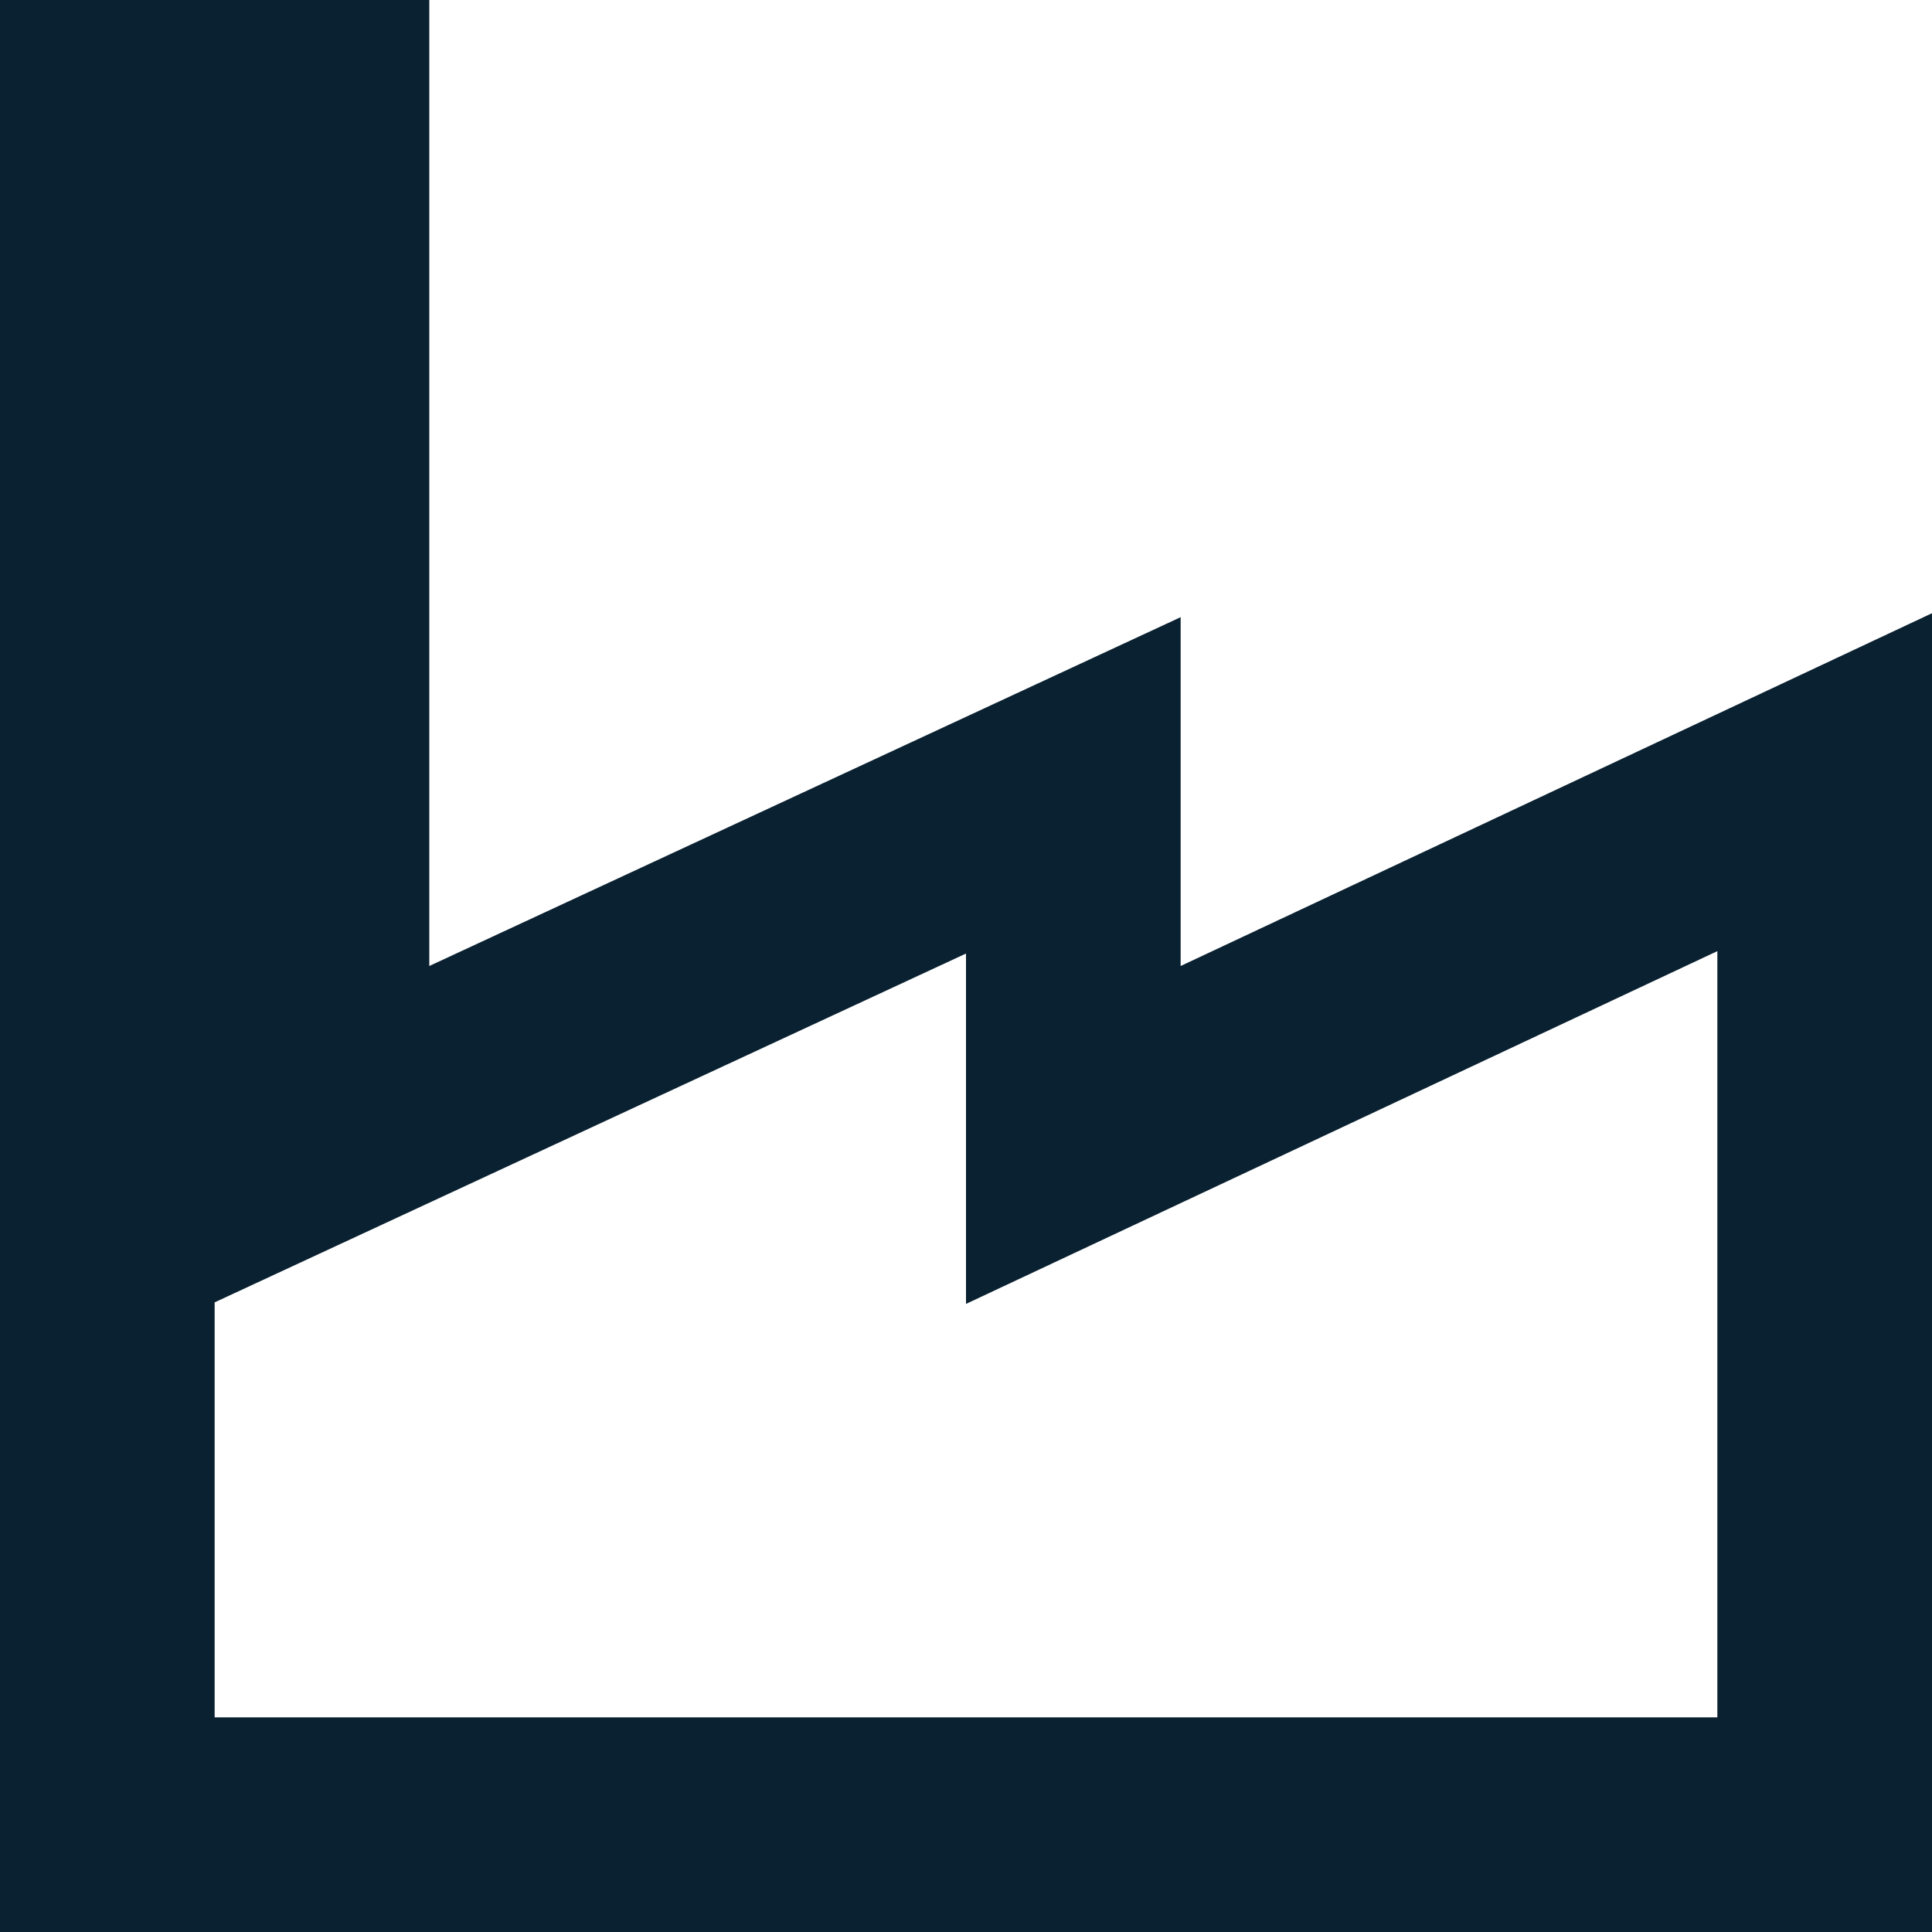
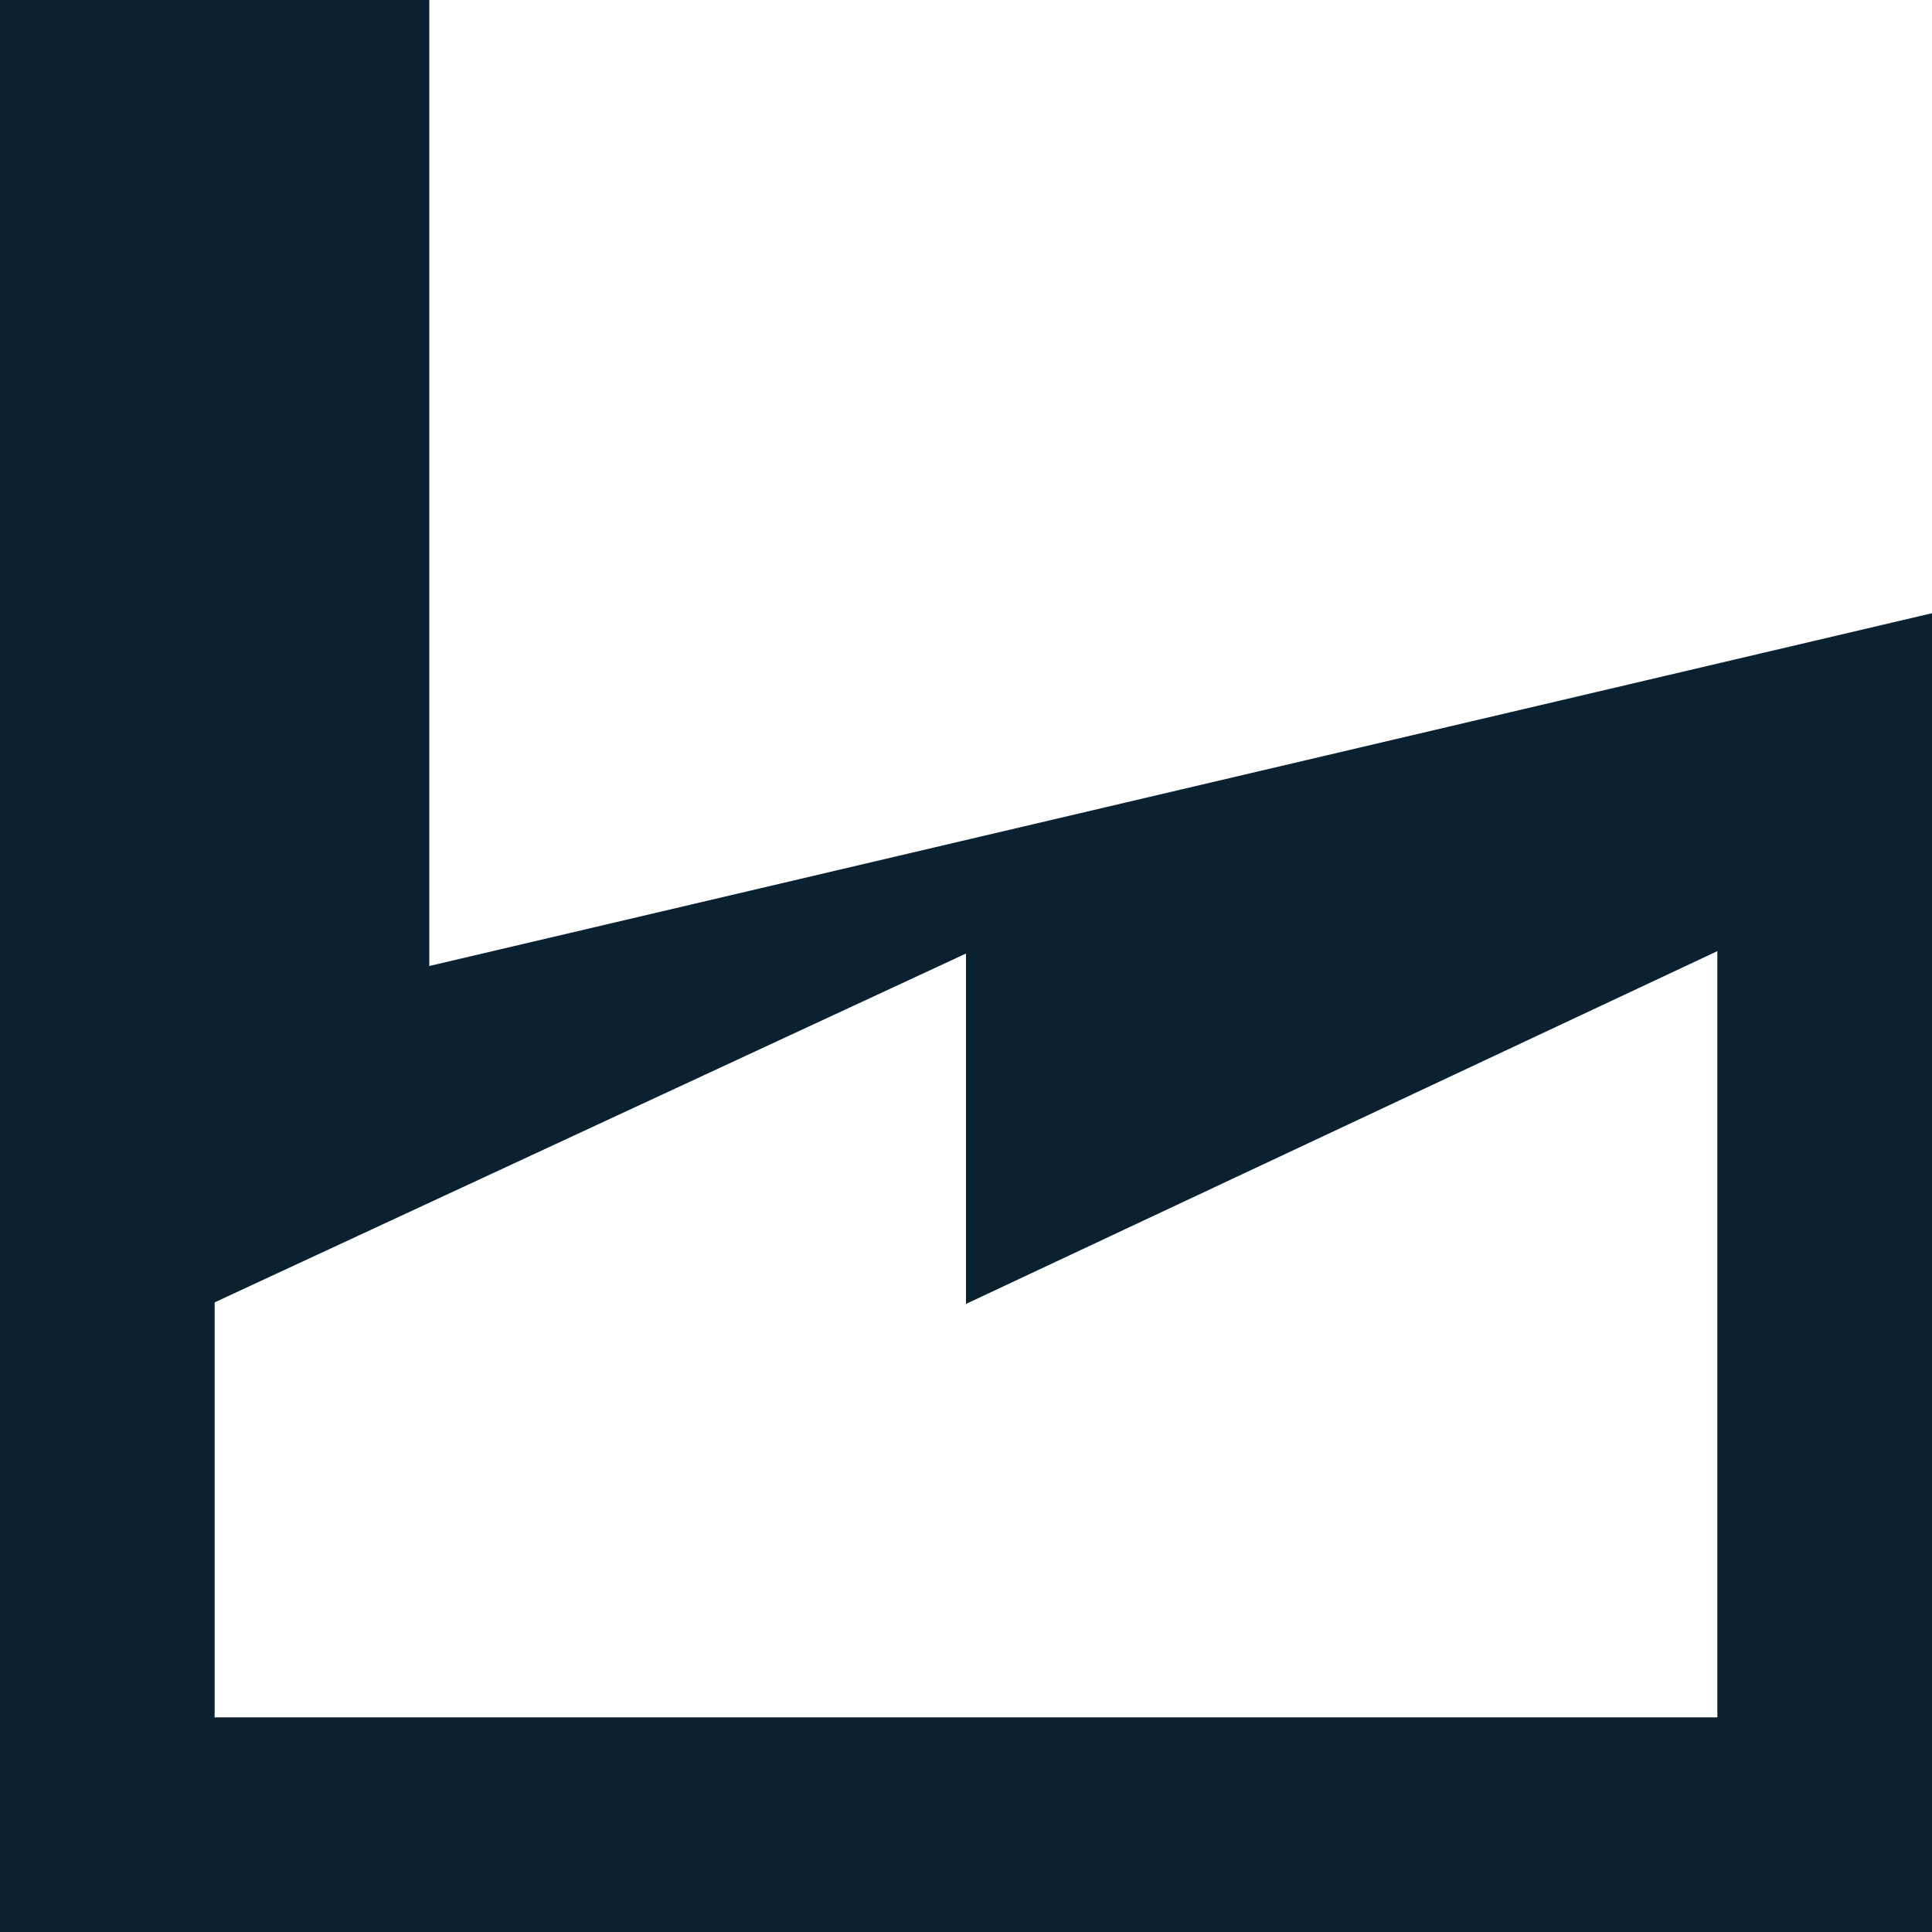
<svg xmlns="http://www.w3.org/2000/svg" width="20" height="20" viewBox="0 0 20 20" fill="none">
-   <path fill-rule="evenodd" clip-rule="evenodd" d="M4.444 0V10L12.222 6.389V10L20 6.348V20H0V0H4.444ZM2.222 13.482V17.778H17.778V9.846L10 13.498V9.871L2.222 13.482Z" fill="#0A2131" />
+   <path fill-rule="evenodd" clip-rule="evenodd" d="M4.444 0V10V10L20 6.348V20H0V0H4.444ZM2.222 13.482V17.778H17.778V9.846L10 13.498V9.871L2.222 13.482Z" fill="#0A2131" />
</svg>